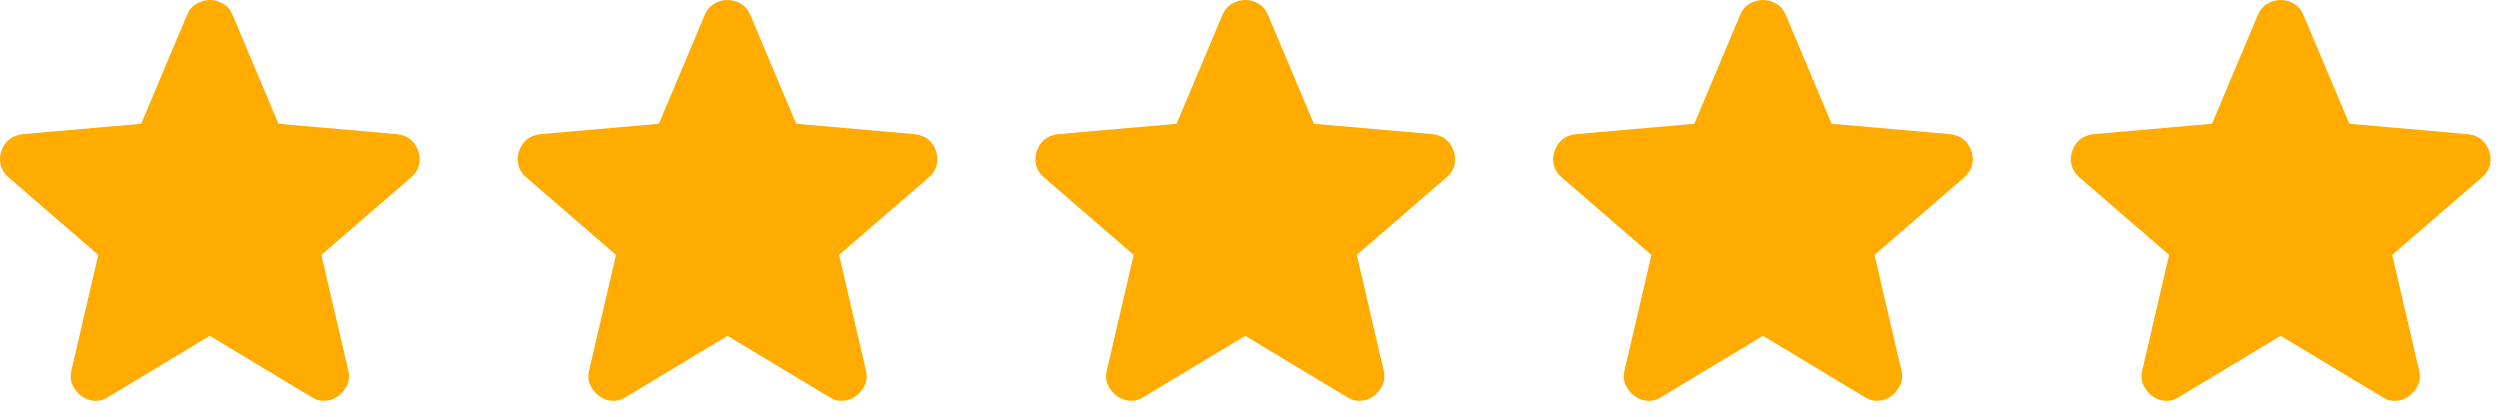
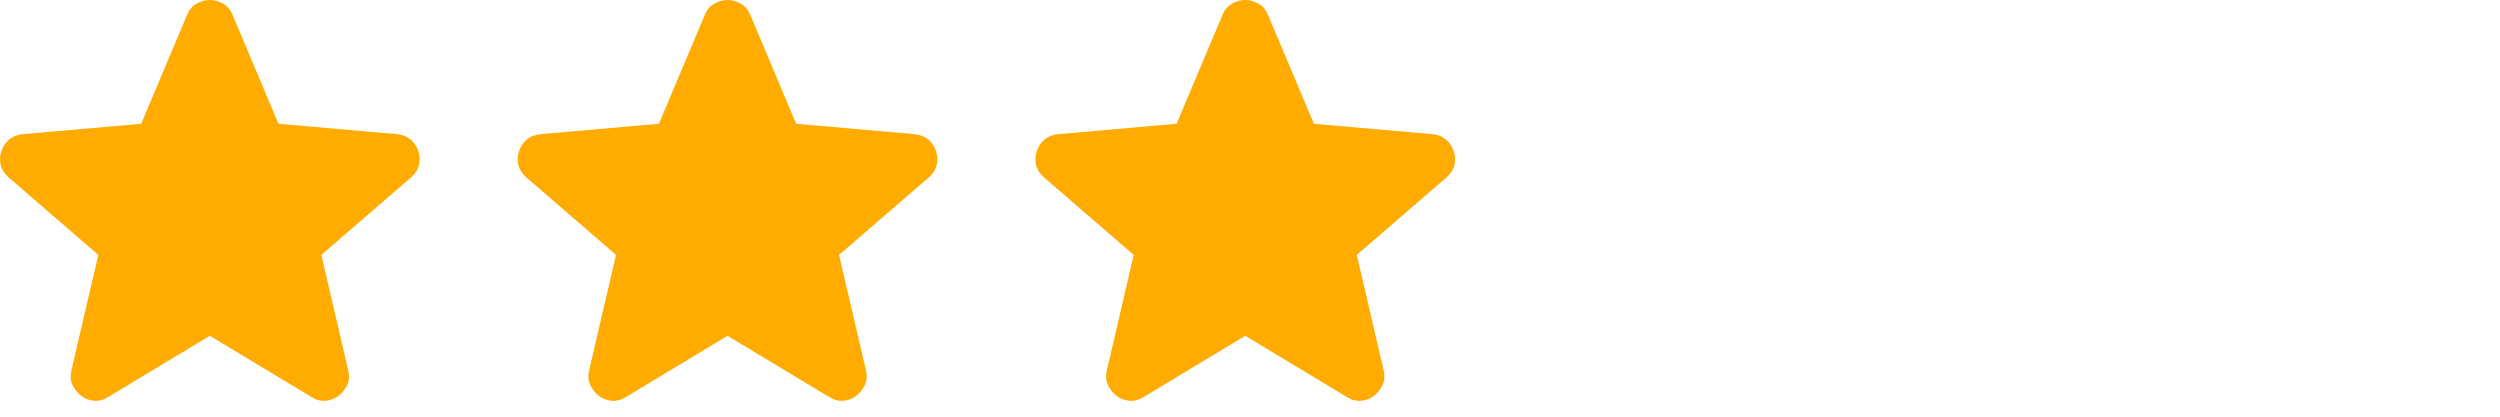
<svg xmlns="http://www.w3.org/2000/svg" width="102" height="17" viewBox="0 0 102 17" fill="none">
  <path d="M8.561 13.7L4.411 16.2C4.228 16.317 4.036 16.367 3.836 16.35C3.636 16.333 3.461 16.267 3.311 16.15C3.161 16.033 3.044 15.888 2.961 15.713C2.878 15.538 2.861 15.342 2.911 15.125L4.011 10.4L0.336 7.225C0.169 7.075 0.065 6.904 0.024 6.712C-0.017 6.52 -0.005 6.333 0.061 6.15C0.127 5.967 0.227 5.817 0.361 5.7C0.495 5.583 0.678 5.508 0.911 5.475L5.761 5.05L7.636 0.6C7.719 0.4 7.849 0.25 8.024 0.15C8.199 0.05 8.378 0 8.561 0C8.744 0 8.923 0.05 9.098 0.15C9.273 0.25 9.403 0.4 9.486 0.6L11.361 5.05L16.211 5.475C16.444 5.508 16.628 5.583 16.761 5.7C16.894 5.817 16.994 5.967 17.061 6.15C17.128 6.333 17.14 6.521 17.099 6.713C17.058 6.905 16.953 7.076 16.786 7.225L13.111 10.4L14.211 15.125C14.261 15.342 14.244 15.538 14.161 15.713C14.078 15.888 13.961 16.034 13.811 16.15C13.661 16.266 13.486 16.333 13.286 16.35C13.086 16.367 12.894 16.317 12.711 16.2L8.561 13.7Z" fill="#FFAB00" />
  <path d="M29.683 13.7L25.534 16.2C25.35 16.317 25.159 16.367 24.959 16.35C24.759 16.333 24.584 16.267 24.433 16.15C24.284 16.033 24.167 15.888 24.084 15.713C24 15.538 23.983 15.342 24.034 15.125L25.134 10.4L21.459 7.225C21.292 7.075 21.188 6.904 21.146 6.712C21.105 6.52 21.117 6.333 21.183 6.15C21.25 5.967 21.349 5.817 21.483 5.7C21.617 5.583 21.801 5.508 22.034 5.475L26.884 5.05L28.759 0.6C28.842 0.4 28.971 0.25 29.146 0.15C29.322 0.05 29.501 0 29.683 0C29.866 0 30.045 0.05 30.221 0.15C30.396 0.25 30.525 0.4 30.608 0.6L32.483 5.05L37.334 5.475C37.567 5.508 37.75 5.583 37.883 5.7C38.017 5.817 38.117 5.967 38.184 6.15C38.25 6.333 38.263 6.521 38.221 6.713C38.18 6.905 38.076 7.076 37.908 7.225L34.233 10.4L35.334 15.125C35.383 15.342 35.367 15.538 35.283 15.713C35.2 15.888 35.084 16.034 34.934 16.15C34.783 16.266 34.608 16.333 34.408 16.35C34.209 16.367 34.017 16.317 33.834 16.2L29.683 13.7Z" fill="#FFAB00" />
  <path d="M50.806 13.7L46.656 16.2C46.473 16.317 46.281 16.367 46.081 16.35C45.881 16.333 45.706 16.267 45.556 16.15C45.406 16.033 45.289 15.888 45.206 15.713C45.123 15.538 45.106 15.342 45.156 15.125L46.256 10.4L42.581 7.225C42.414 7.075 42.31 6.904 42.269 6.712C42.228 6.52 42.24 6.333 42.306 6.15C42.372 5.967 42.472 5.817 42.606 5.7C42.74 5.583 42.923 5.508 43.156 5.475L48.006 5.05L49.881 0.6C49.964 0.4 50.094 0.25 50.269 0.15C50.444 0.05 50.623 0 50.806 0C50.989 0 51.168 0.05 51.343 0.15C51.518 0.25 51.648 0.4 51.731 0.6L53.606 5.05L58.456 5.475C58.689 5.508 58.873 5.583 59.006 5.7C59.139 5.817 59.239 5.967 59.306 6.15C59.373 6.333 59.385 6.521 59.344 6.713C59.303 6.905 59.198 7.076 59.031 7.225L55.356 10.4L56.456 15.125C56.506 15.342 56.489 15.538 56.406 15.713C56.323 15.888 56.206 16.034 56.056 16.15C55.906 16.266 55.731 16.333 55.531 16.35C55.331 16.367 55.139 16.317 54.956 16.2L50.806 13.7Z" fill="#FFAB00" />
-   <path d="M71.929 13.7L67.779 16.2C67.595 16.317 67.404 16.367 67.204 16.35C67.004 16.333 66.829 16.267 66.679 16.15C66.529 16.033 66.412 15.888 66.329 15.713C66.245 15.538 66.229 15.342 66.279 15.125L67.379 10.4L63.704 7.225C63.537 7.075 63.433 6.904 63.392 6.712C63.35 6.52 63.363 6.333 63.429 6.15C63.495 5.967 63.595 5.817 63.729 5.7C63.863 5.583 64.046 5.508 64.279 5.475L69.129 5.05L71.004 0.6C71.087 0.4 71.216 0.25 71.392 0.15C71.567 0.05 71.746 0 71.929 0C72.111 0 72.29 0.05 72.466 0.15C72.641 0.25 72.77 0.4 72.854 0.6L74.729 5.05L79.579 5.475C79.812 5.508 79.995 5.583 80.129 5.7C80.262 5.817 80.362 5.967 80.429 6.15C80.495 6.333 80.508 6.521 80.467 6.713C80.425 6.905 80.321 7.076 80.154 7.225L76.479 10.4L77.579 15.125C77.629 15.342 77.612 15.538 77.529 15.713C77.445 15.888 77.329 16.034 77.179 16.15C77.029 16.266 76.854 16.333 76.654 16.35C76.454 16.367 76.262 16.317 76.079 16.2L71.929 13.7Z" fill="#FFAB00" />
-   <path d="M93.051 13.7L88.901 16.2C88.718 16.317 88.526 16.367 88.326 16.35C88.126 16.333 87.951 16.267 87.801 16.15C87.651 16.033 87.535 15.888 87.451 15.713C87.368 15.538 87.351 15.342 87.401 15.125L88.501 10.4L84.826 7.225C84.66 7.075 84.556 6.904 84.514 6.712C84.473 6.52 84.485 6.333 84.551 6.15C84.617 5.967 84.717 5.817 84.851 5.7C84.985 5.583 85.169 5.508 85.401 5.475L90.251 5.05L92.126 0.6C92.21 0.4 92.339 0.25 92.514 0.15C92.69 0.05 92.869 0 93.051 0C93.234 0 93.413 0.05 93.588 0.15C93.764 0.25 93.893 0.4 93.976 0.6L95.851 5.05L100.701 5.475C100.935 5.508 101.118 5.583 101.251 5.7C101.385 5.817 101.485 5.967 101.551 6.15C101.618 6.333 101.631 6.521 101.589 6.713C101.548 6.905 101.444 7.076 101.276 7.225L97.601 10.4L98.701 15.125C98.751 15.342 98.735 15.538 98.651 15.713C98.568 15.888 98.451 16.034 98.301 16.15C98.151 16.266 97.976 16.333 97.776 16.35C97.576 16.367 97.385 16.317 97.201 16.2L93.051 13.7Z" fill="#FFAB00" />
</svg>